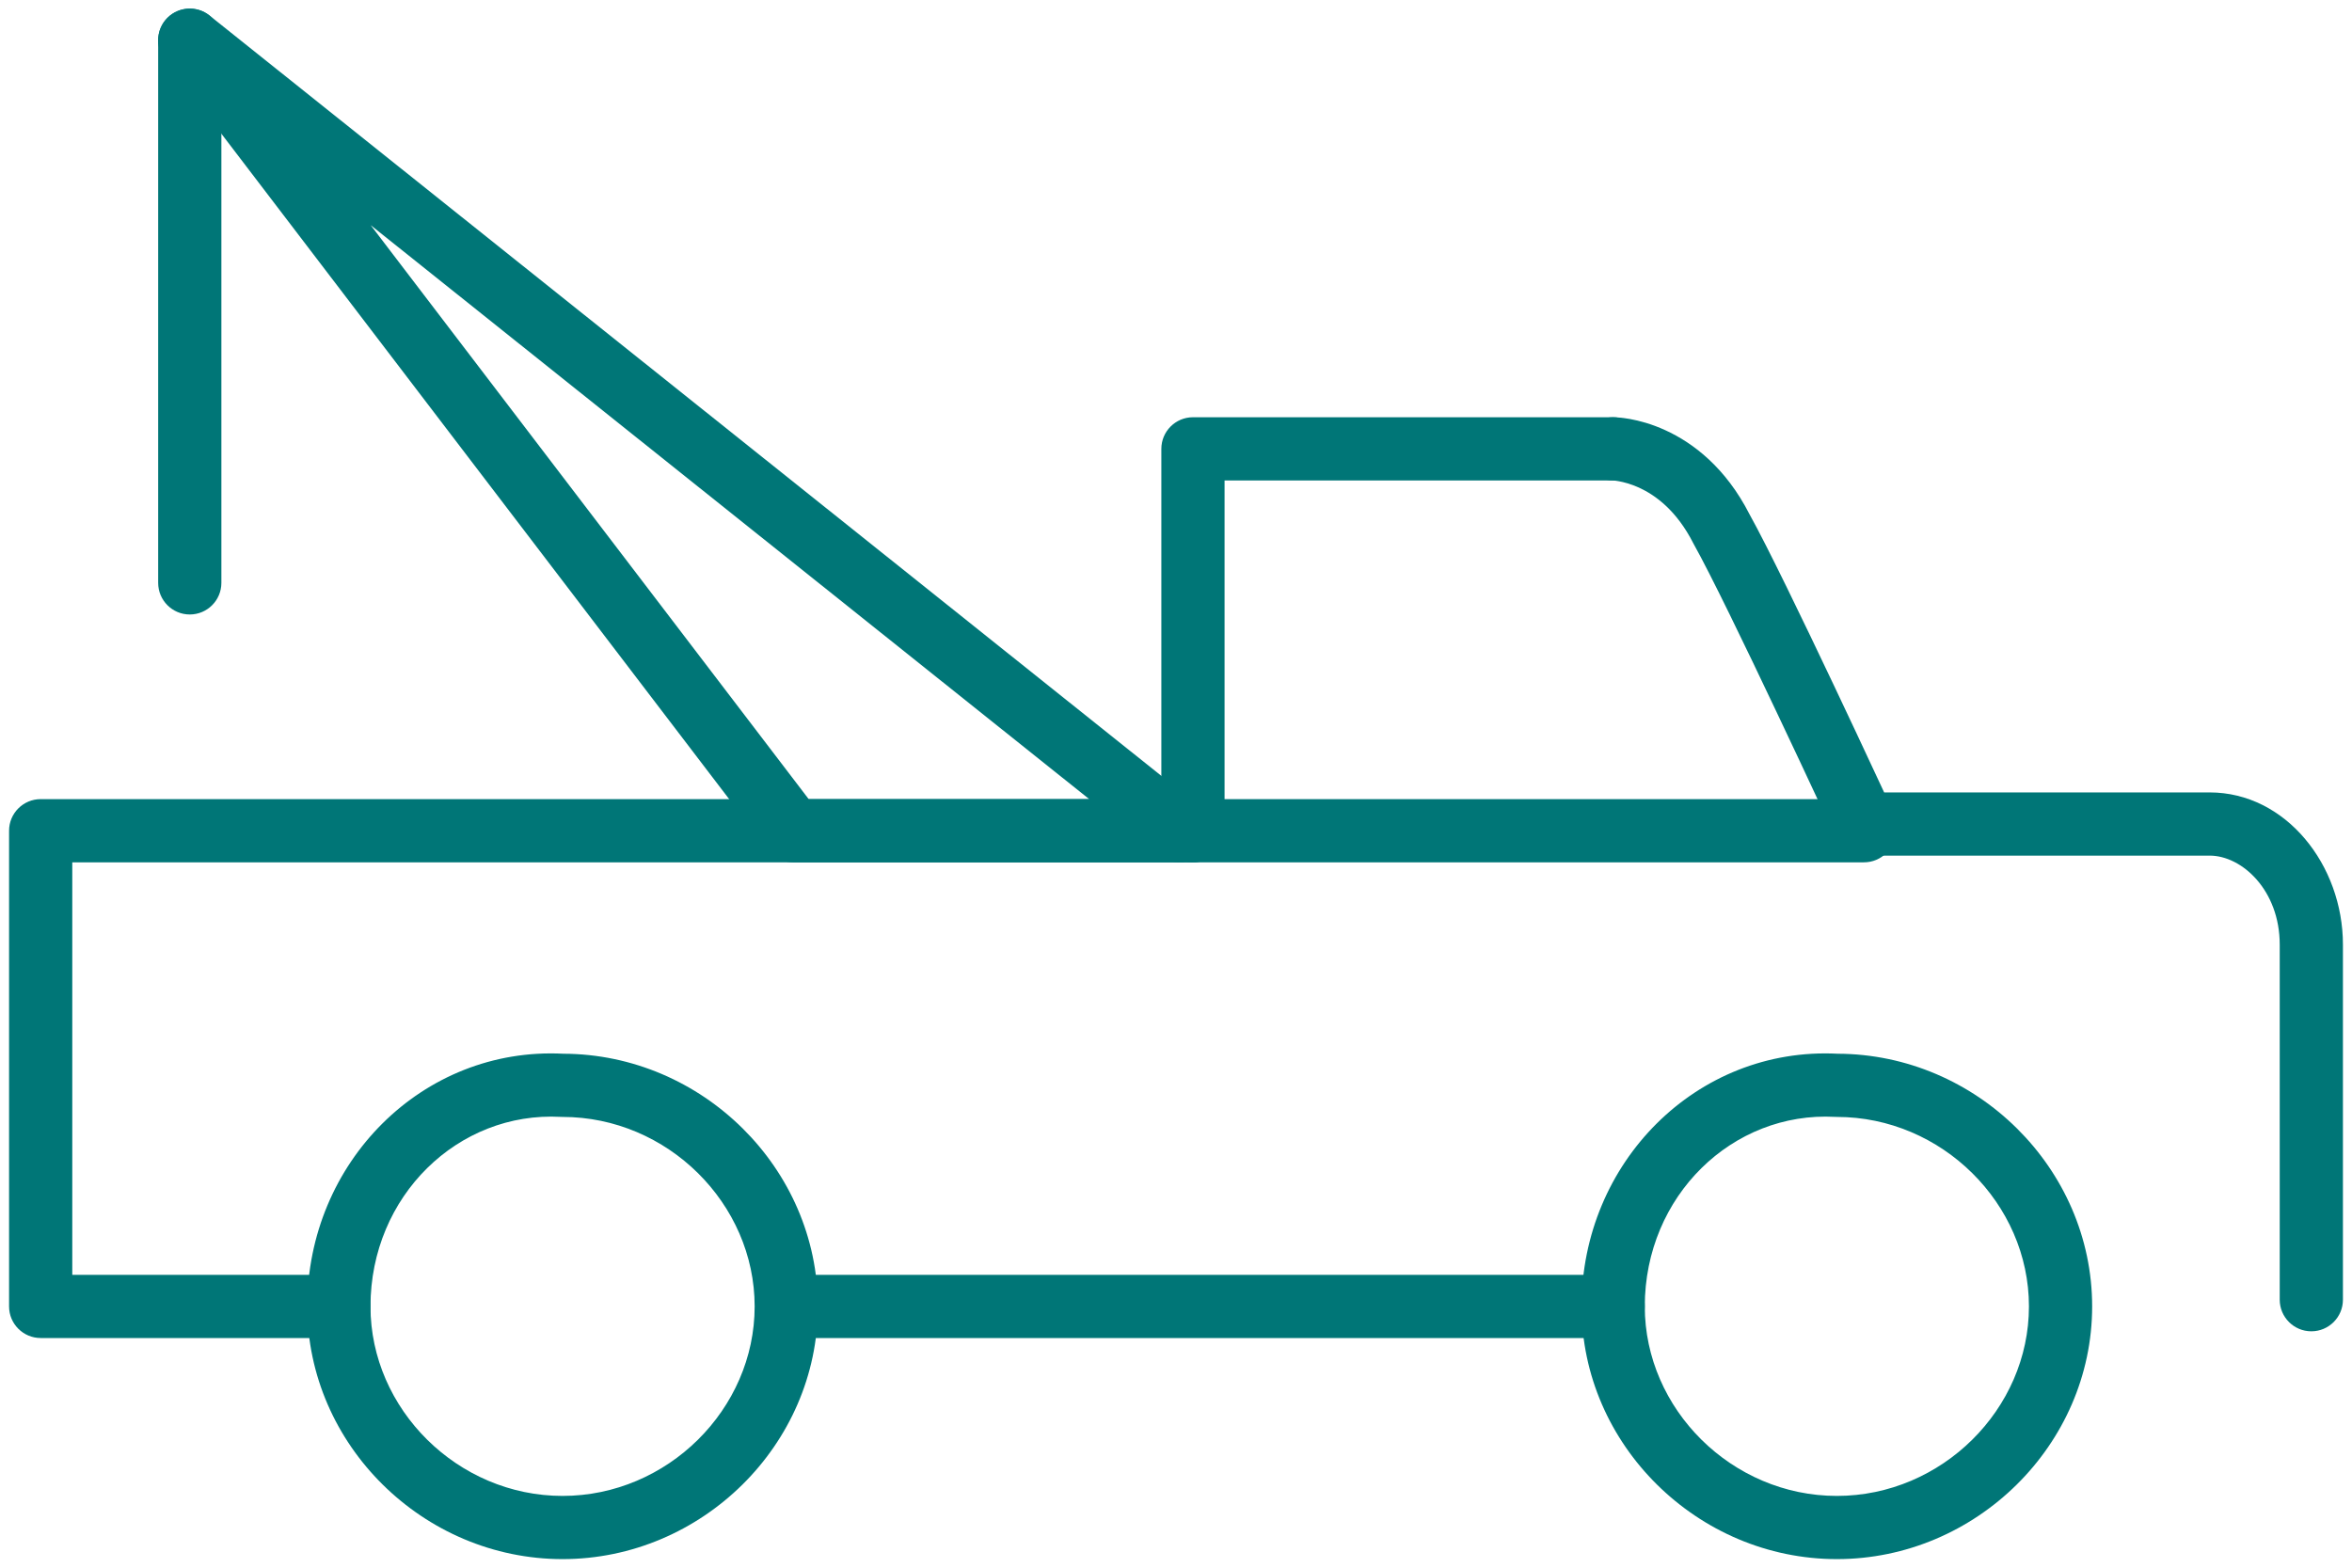
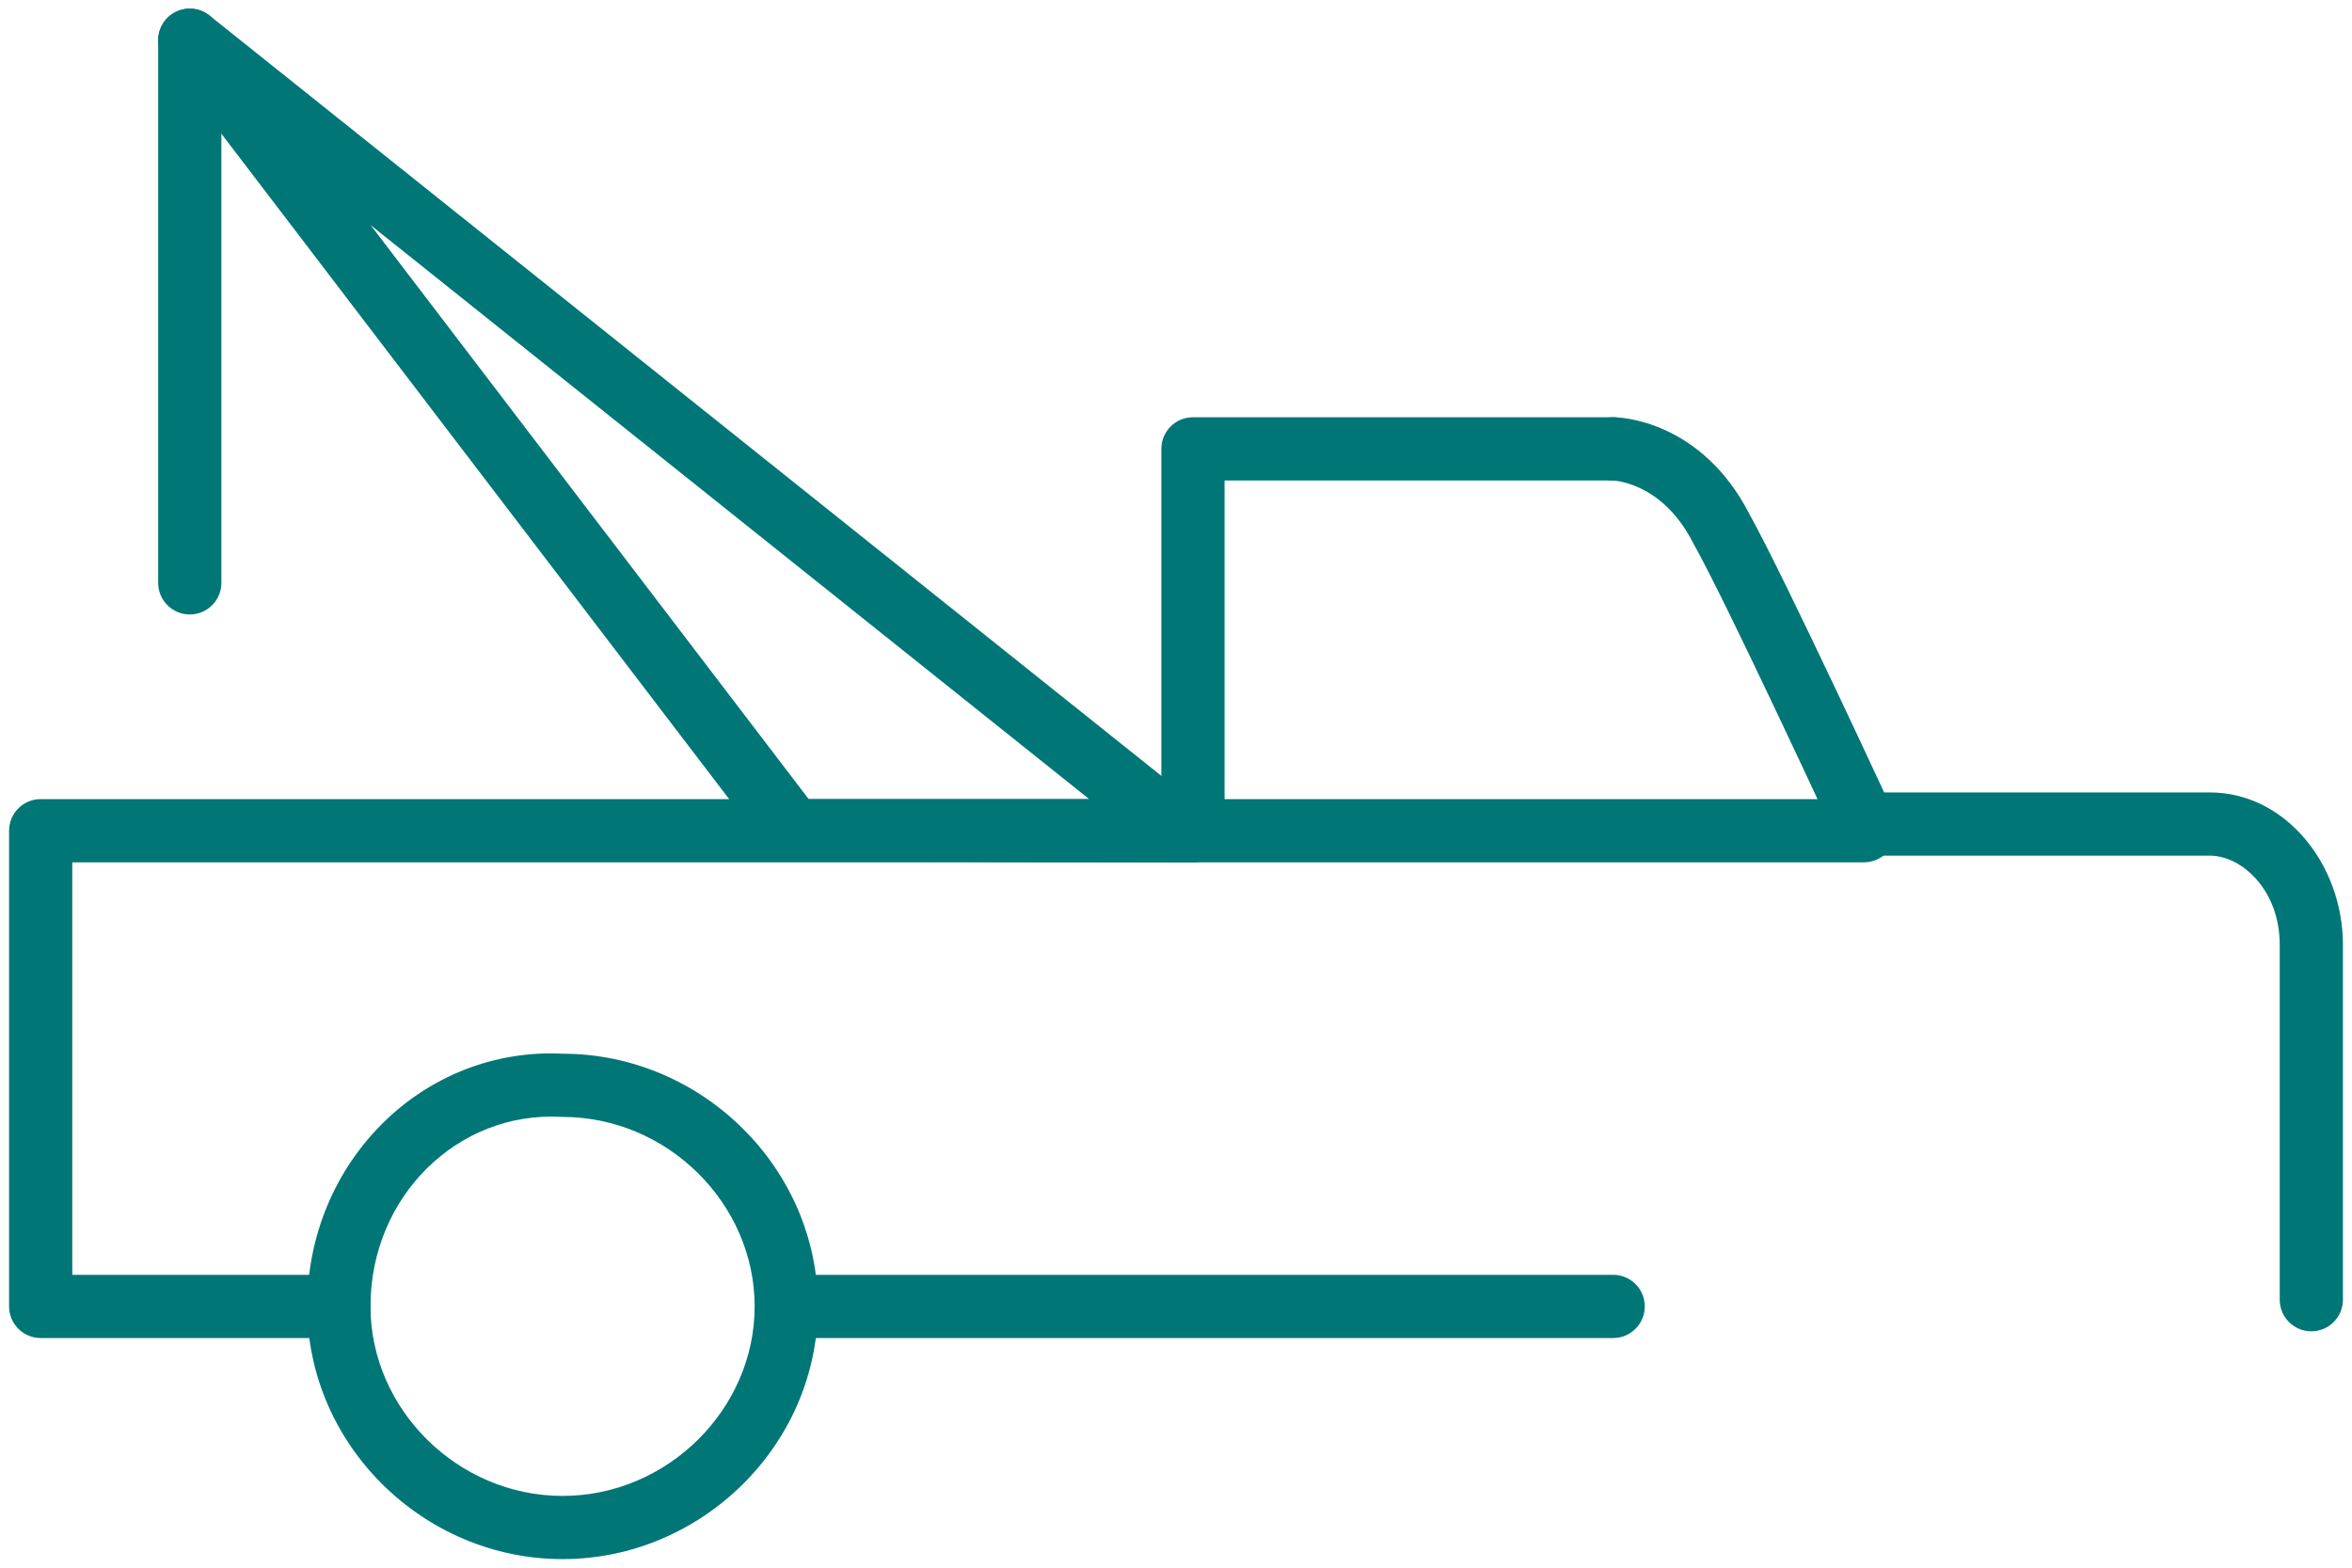
<svg xmlns="http://www.w3.org/2000/svg" width="48" height="32" viewBox="0 0 48 32" fill="none">
  <path fill-rule="evenodd" clip-rule="evenodd" d="M32.277 9.162C32.277 8.806 32.566 8.517 32.922 8.517V9.162C32.922 8.517 32.922 8.517 32.922 8.517L32.924 8.517L32.925 8.517L32.929 8.517L32.938 8.518L32.963 8.518C32.982 8.519 33.006 8.52 33.035 8.523C33.094 8.527 33.172 8.536 33.265 8.553C33.452 8.587 33.704 8.652 33.985 8.781C34.555 9.041 35.219 9.546 35.705 10.499C36.066 11.146 36.798 12.664 37.43 13.997C37.751 14.674 38.05 15.312 38.268 15.781C38.338 15.931 38.4 16.064 38.452 16.175H45.095C46.648 16.175 47.815 17.656 47.815 19.282V26.53C47.815 26.886 47.526 27.175 47.17 27.175C46.814 27.175 46.525 26.886 46.525 26.53V19.282C46.525 18.173 45.755 17.465 45.095 17.465H38.04C37.789 17.465 37.56 17.319 37.455 17.091L37.359 16.884C37.297 16.751 37.208 16.56 37.099 16.326C36.881 15.859 36.584 15.223 36.264 14.55C35.621 13.191 34.905 11.711 34.573 11.119C34.569 11.111 34.564 11.103 34.56 11.095C34.216 10.415 33.777 10.104 33.45 9.954C33.282 9.878 33.136 9.841 33.037 9.823C32.988 9.814 32.952 9.81 32.931 9.808C32.922 9.808 32.916 9.807 32.914 9.807C32.561 9.803 32.277 9.516 32.277 9.162Z" fill="#007677" />
  <path fill-rule="evenodd" clip-rule="evenodd" d="M11.499 21.509C8.621 21.361 6.271 23.732 6.271 26.667C6.271 29.491 8.642 31.825 11.481 31.825C14.32 31.825 16.691 29.491 16.691 26.667C16.691 23.848 14.33 21.518 11.499 21.509ZM11.446 22.798C9.352 22.683 7.561 24.411 7.561 26.667C7.561 28.765 9.341 30.535 11.481 30.535C13.622 30.535 15.401 28.765 15.401 26.667C15.401 24.568 13.622 22.799 11.481 22.799C11.47 22.799 11.458 22.799 11.446 22.798Z" fill="#007677" />
-   <path fill-rule="evenodd" clip-rule="evenodd" d="M37.505 21.509C34.627 21.361 32.277 23.732 32.277 26.667C32.277 29.491 34.648 31.825 37.487 31.825C40.326 31.825 42.697 29.491 42.697 26.667C42.697 23.848 40.336 21.518 37.505 21.509ZM37.452 22.798C35.358 22.683 33.567 24.411 33.567 26.667C33.567 28.765 35.346 30.535 37.487 30.535C39.628 30.535 41.407 28.765 41.407 26.667C41.407 24.568 39.628 22.799 37.487 22.799C37.475 22.799 37.463 22.799 37.452 22.798Z" fill="#007677" />
  <path fill-rule="evenodd" clip-rule="evenodd" d="M15.539 26.667C15.539 26.311 15.828 26.022 16.184 26.022H32.922C33.278 26.022 33.567 26.311 33.567 26.667C33.567 27.023 33.278 27.312 32.922 27.312H16.184C15.828 27.312 15.539 27.023 15.539 26.667Z" fill="#007677" />
  <path fill-rule="evenodd" clip-rule="evenodd" d="M23.701 9.162C23.701 8.806 23.99 8.517 24.346 8.517H32.922C33.278 8.517 33.567 8.806 33.567 9.162C33.567 9.519 33.278 9.807 32.922 9.807H24.991V16.957C24.991 17.313 24.702 17.602 24.346 17.602C23.99 17.602 23.701 17.313 23.701 16.957V9.162Z" fill="#007677" />
  <path fill-rule="evenodd" clip-rule="evenodd" d="M23.424 16.957C23.424 16.601 23.713 16.312 24.069 16.312H38.04C38.397 16.312 38.685 16.601 38.685 16.957C38.685 17.314 38.397 17.602 38.04 17.602H24.069C23.713 17.602 23.424 17.314 23.424 16.957Z" fill="#007677" />
  <path fill-rule="evenodd" clip-rule="evenodd" d="M0.185 16.957C0.185 16.601 0.474 16.312 0.83 16.312H24.346C24.702 16.312 24.991 16.601 24.991 16.957C24.991 17.314 24.702 17.602 24.346 17.602H1.475V26.022H6.916C7.273 26.022 7.561 26.31 7.561 26.667C7.561 27.023 7.273 27.312 6.916 27.312H0.83C0.474 27.312 0.185 27.023 0.185 26.667V16.957Z" fill="#007677" />
-   <path fill-rule="evenodd" clip-rule="evenodd" d="M3.422 0.359C3.655 0.132 4.021 0.113 4.276 0.317L24.472 16.453C24.686 16.624 24.768 16.912 24.678 17.171C24.587 17.429 24.343 17.602 24.069 17.602H16.184C15.983 17.602 15.794 17.508 15.672 17.349L3.36 1.212C3.163 0.953 3.189 0.587 3.422 0.359ZM7.565 4.596L16.504 16.312H22.229L7.565 4.596Z" fill="#007677" />
+   <path fill-rule="evenodd" clip-rule="evenodd" d="M3.422 0.359C3.655 0.132 4.021 0.113 4.276 0.317L24.472 16.453C24.686 16.624 24.768 16.912 24.678 17.171C24.587 17.429 24.343 17.602 24.069 17.602C15.983 17.602 15.794 17.508 15.672 17.349L3.36 1.212C3.163 0.953 3.189 0.587 3.422 0.359ZM7.565 4.596L16.504 16.312H22.229L7.565 4.596Z" fill="#007677" />
  <path fill-rule="evenodd" clip-rule="evenodd" d="M3.873 0.176C4.229 0.176 4.518 0.464 4.518 0.821V11.898C4.518 12.254 4.229 12.543 3.873 12.543C3.517 12.543 3.228 12.254 3.228 11.898V0.821C3.228 0.464 3.517 0.176 3.873 0.176Z" fill="#007677" />
</svg>